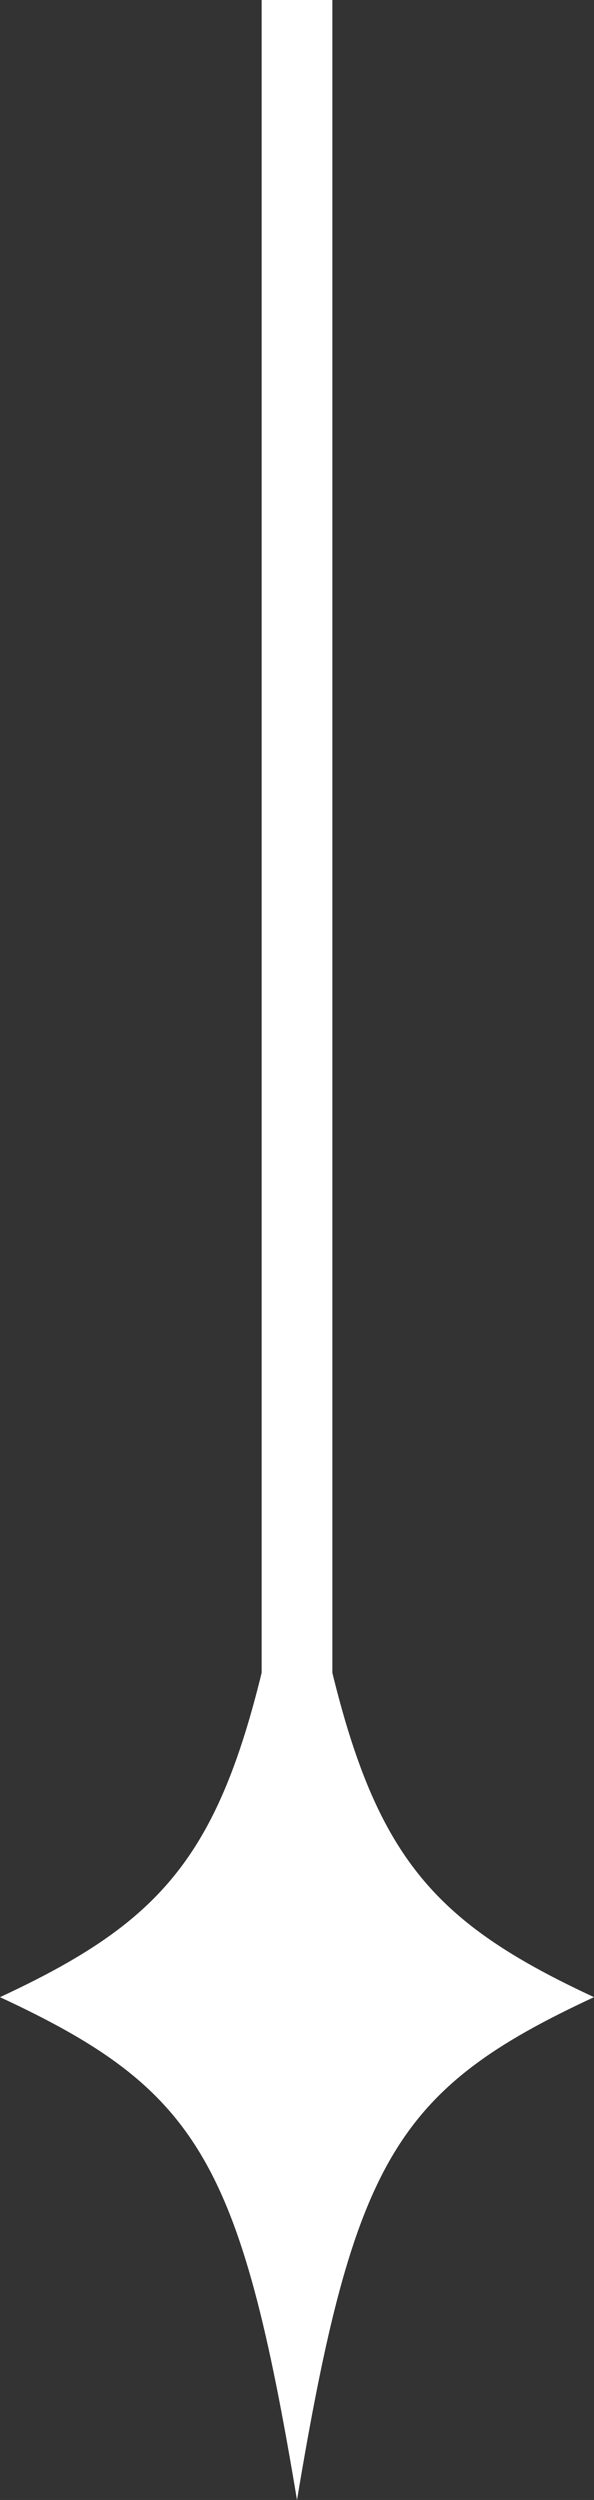
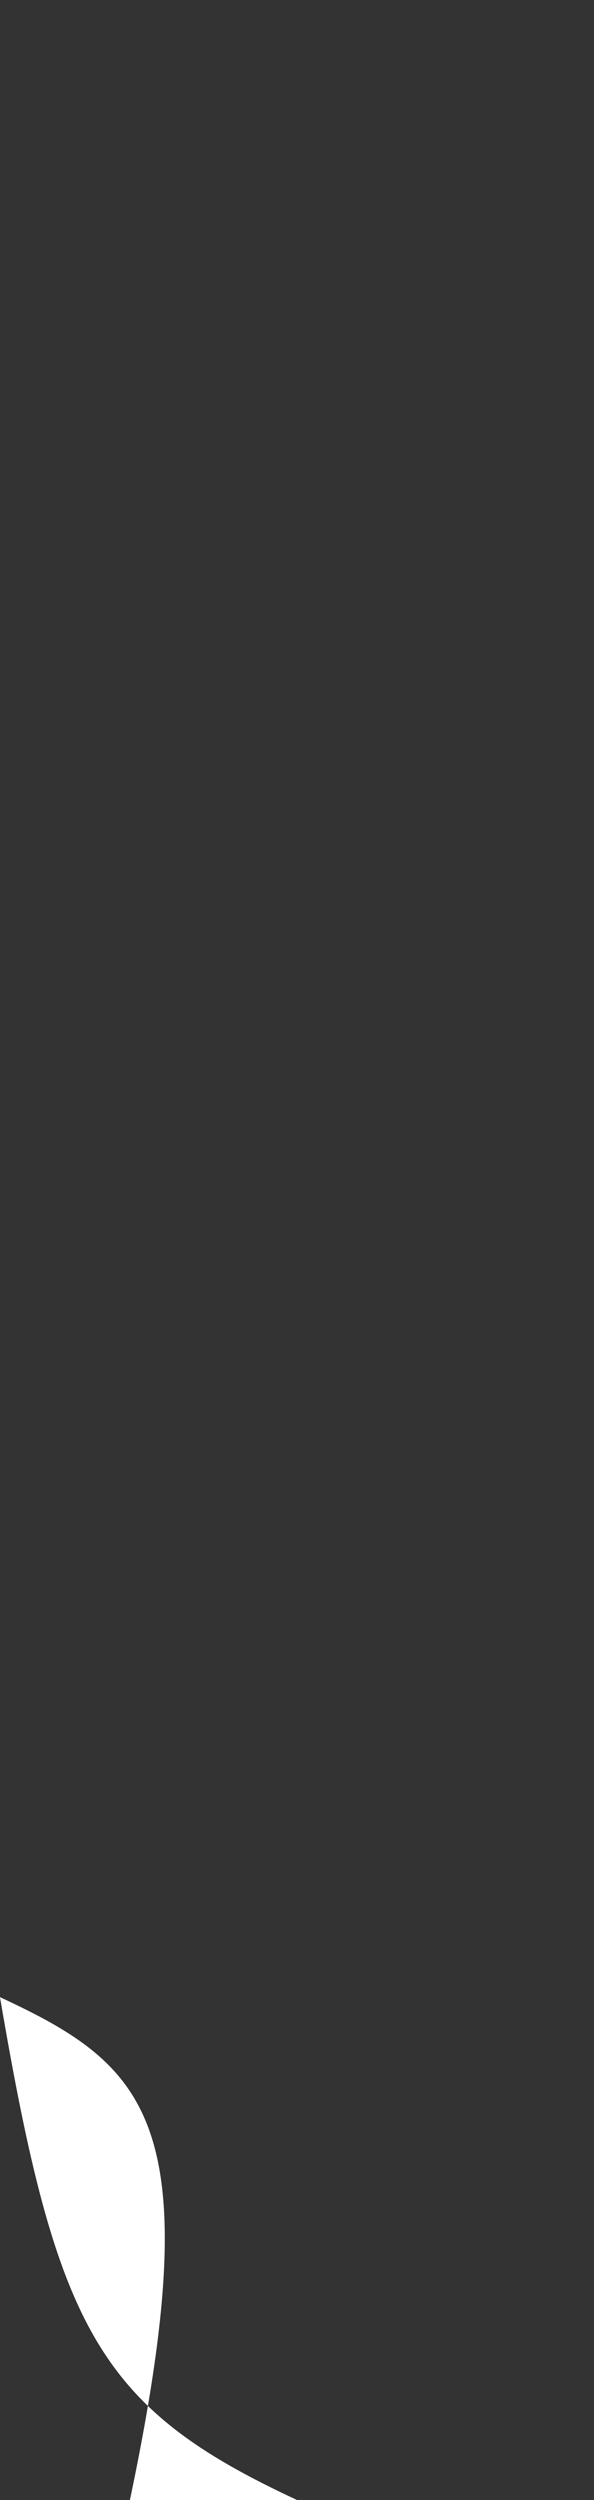
<svg xmlns="http://www.w3.org/2000/svg" version="1.1" id="Isolation_Mode" x="0px" y="0px" viewBox="0 0 8.4 35.3" style="enable-background:new 0 0 8.4 35.3;" xml:space="preserve">
  <rect x="0" y="0" width="8.4" height="35.3" fill="#333333" stroke="none" />
  <style type="text/css">
	.st0{fill:#FFFFFF;}
	.st1{fill:none;stroke:#FFFFFF;stroke-miterlimit:10;}
</style>
  <g>
    <g>
-       <path class="st0" d="M0,28.2c2.8-1.3,3.4-2.4,4.2-7.1c0.8,4.7,1.4,5.8,4.2,7.1c-2.8,1.3-3.4,2.3-4.2,7.1C3.4,30.5,2.8,29.5,0,28.2    z" />
+       <path class="st0" d="M0,28.2c0.8,4.7,1.4,5.8,4.2,7.1c-2.8,1.3-3.4,2.3-4.2,7.1C3.4,30.5,2.8,29.5,0,28.2    z" />
    </g>
-     <line class="st1" x1="4.2" y1="27.8" x2="4.2" y2="0" />
  </g>
</svg>